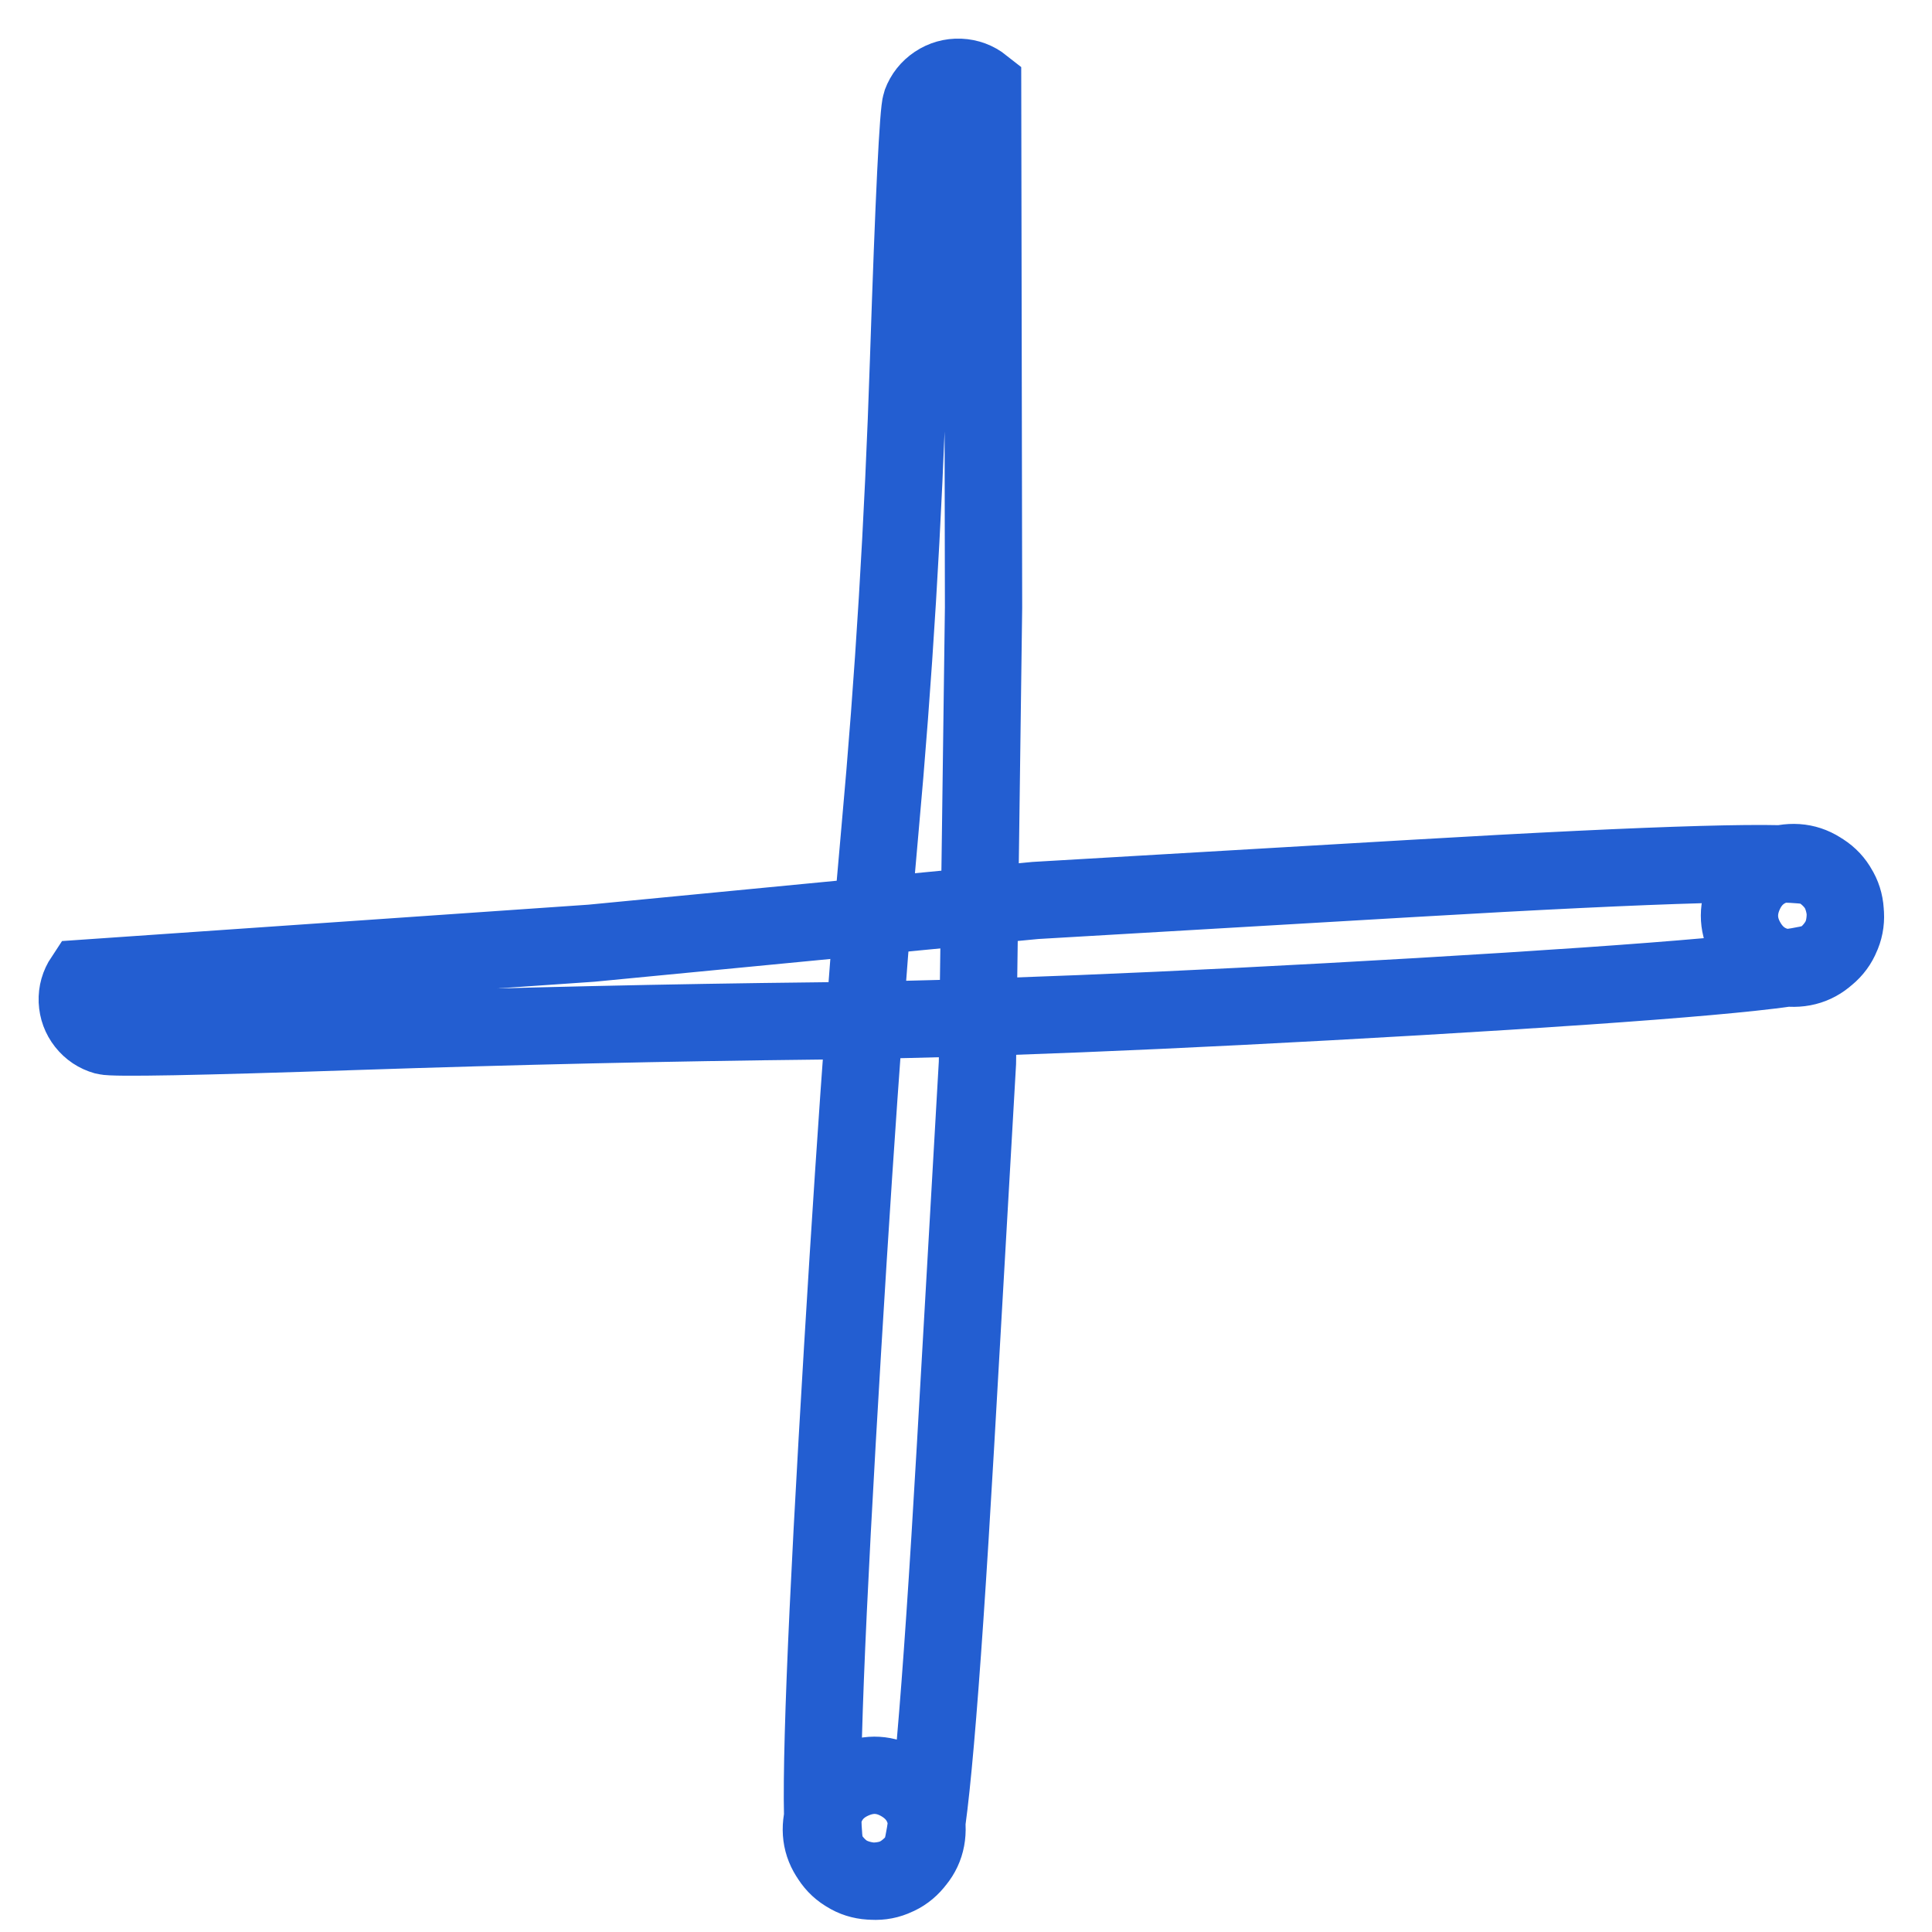
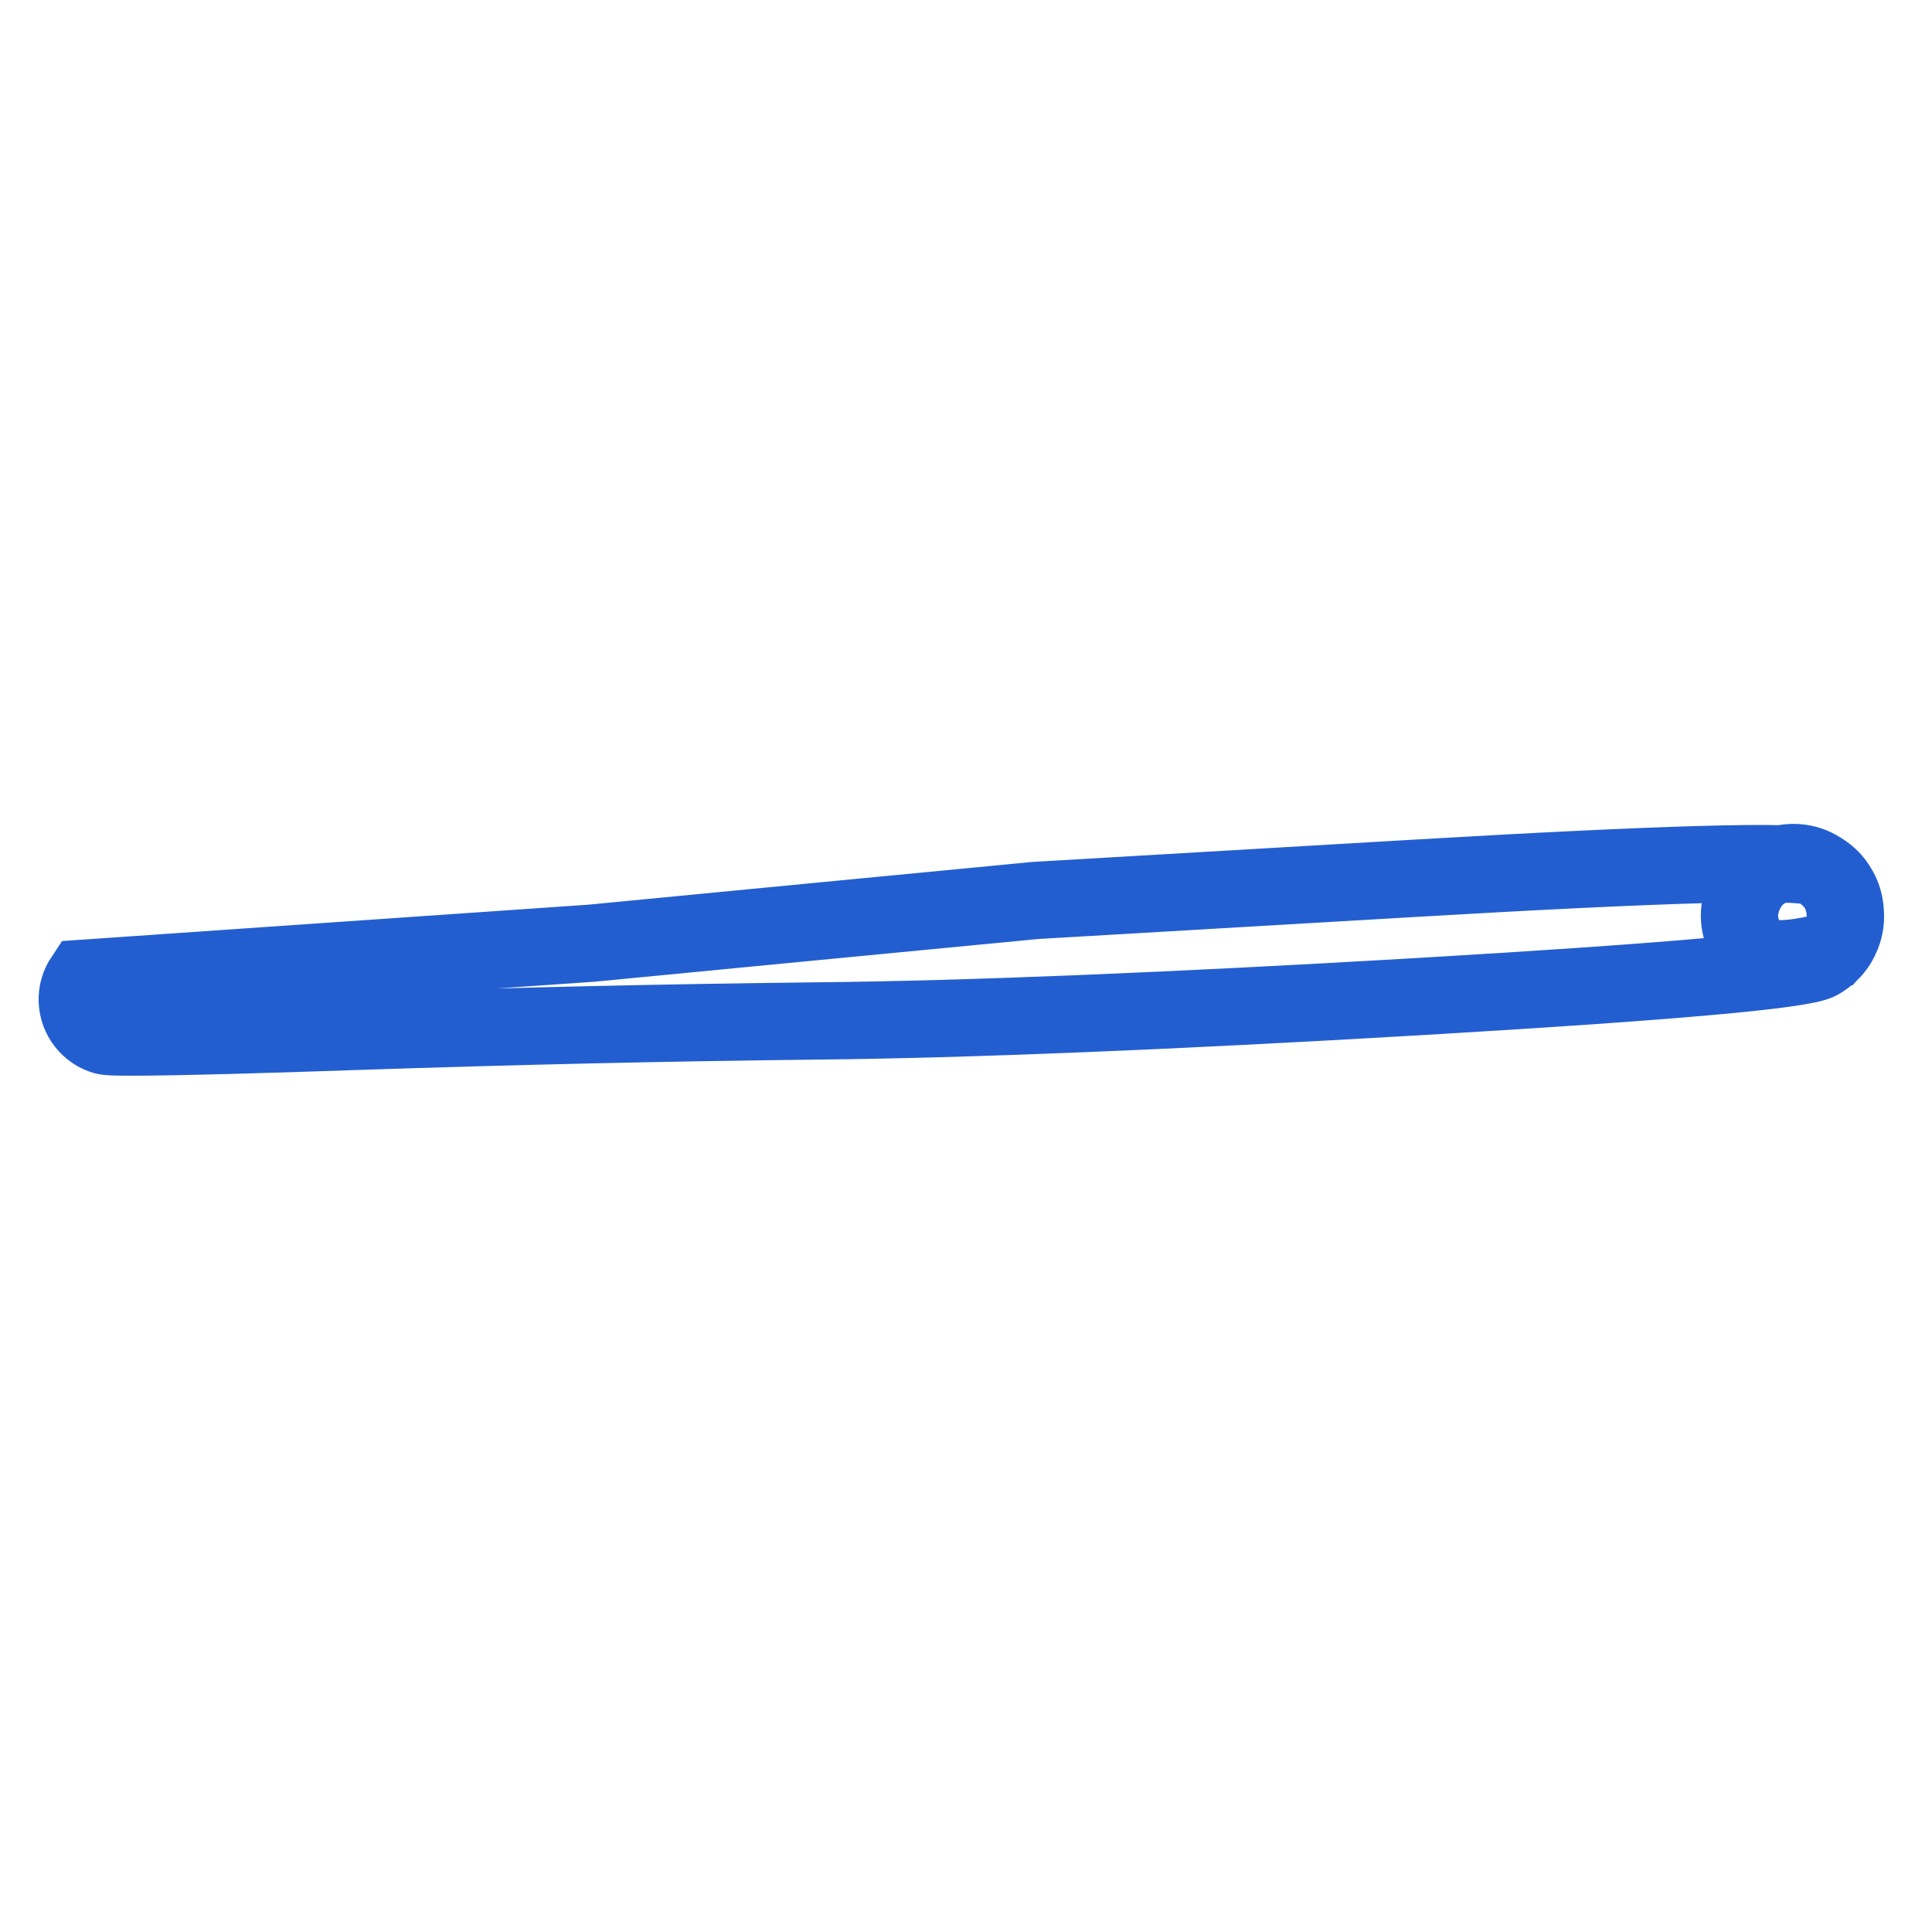
<svg xmlns="http://www.w3.org/2000/svg" width="25" height="25" viewBox="0 0 25 25" fill="none">
-   <path d="M12.727 7.862C12.727 7.862 12.714 8.844 12.688 10.808C12.661 12.772 12.648 13.754 12.648 13.754C12.648 13.754 12.553 15.412 12.363 18.729C12.172 22.045 12.018 23.803 11.902 24.003C11.784 24.203 11.611 24.315 11.38 24.338C11.149 24.361 10.957 24.286 10.803 24.113C10.649 23.939 10.597 23.74 10.646 23.513C10.695 23.287 10.826 23.127 11.039 23.034C11.251 22.941 11.457 22.953 11.657 23.07C11.857 23.187 11.969 23.361 11.992 23.591C12.014 23.822 11.939 24.014 11.766 24.168C11.593 24.323 11.393 24.375 11.167 24.325C10.941 24.276 10.781 24.145 10.688 23.933C10.595 23.721 10.643 21.958 10.833 18.645C11.024 15.332 11.208 12.699 11.386 10.747C11.564 8.795 11.688 6.765 11.757 4.655C11.827 2.545 11.881 1.438 11.919 1.334C11.958 1.23 12.023 1.148 12.115 1.086C12.207 1.025 12.308 0.996 12.419 1C12.53 1.005 12.628 1.041 12.715 1.11L12.727 7.862Z" stroke="#235ED1" stroke-linecap="round" />
-   <path d="M7.653 12.205C7.653 12.205 8.61 12.113 10.525 11.928C12.44 11.744 13.398 11.652 13.398 11.652C13.398 11.652 15.023 11.557 18.274 11.367C21.525 11.176 23.256 11.128 23.469 11.221C23.681 11.313 23.812 11.473 23.862 11.7C23.912 11.926 23.859 12.126 23.705 12.299C23.552 12.472 23.359 12.547 23.128 12.525C22.898 12.502 22.724 12.391 22.607 12.191C22.49 11.991 22.477 11.785 22.57 11.572C22.663 11.36 22.823 11.229 23.049 11.179C23.276 11.13 23.475 11.182 23.649 11.336C23.822 11.49 23.897 11.682 23.874 11.913C23.852 12.143 23.74 12.317 23.54 12.434C23.34 12.552 21.613 12.705 18.36 12.896C15.105 13.086 12.515 13.191 10.587 13.211C8.659 13.232 6.665 13.277 4.605 13.346C2.545 13.416 1.463 13.436 1.36 13.407C1.257 13.378 1.173 13.322 1.106 13.238C1.04 13.154 1.005 13.059 1 12.952C0.996 12.845 1.024 12.748 1.083 12.659L7.653 12.205Z" stroke="#235ED1" stroke-linecap="round" />
+   <path d="M7.653 12.205C7.653 12.205 8.61 12.113 10.525 11.928C12.44 11.744 13.398 11.652 13.398 11.652C13.398 11.652 15.023 11.557 18.274 11.367C21.525 11.176 23.256 11.128 23.469 11.221C23.681 11.313 23.812 11.473 23.862 11.7C23.912 11.926 23.859 12.126 23.705 12.299C22.898 12.502 22.724 12.391 22.607 12.191C22.49 11.991 22.477 11.785 22.57 11.572C22.663 11.36 22.823 11.229 23.049 11.179C23.276 11.13 23.475 11.182 23.649 11.336C23.822 11.49 23.897 11.682 23.874 11.913C23.852 12.143 23.74 12.317 23.54 12.434C23.34 12.552 21.613 12.705 18.36 12.896C15.105 13.086 12.515 13.191 10.587 13.211C8.659 13.232 6.665 13.277 4.605 13.346C2.545 13.416 1.463 13.436 1.36 13.407C1.257 13.378 1.173 13.322 1.106 13.238C1.04 13.154 1.005 13.059 1 12.952C0.996 12.845 1.024 12.748 1.083 12.659L7.653 12.205Z" stroke="#235ED1" stroke-linecap="round" />
</svg>